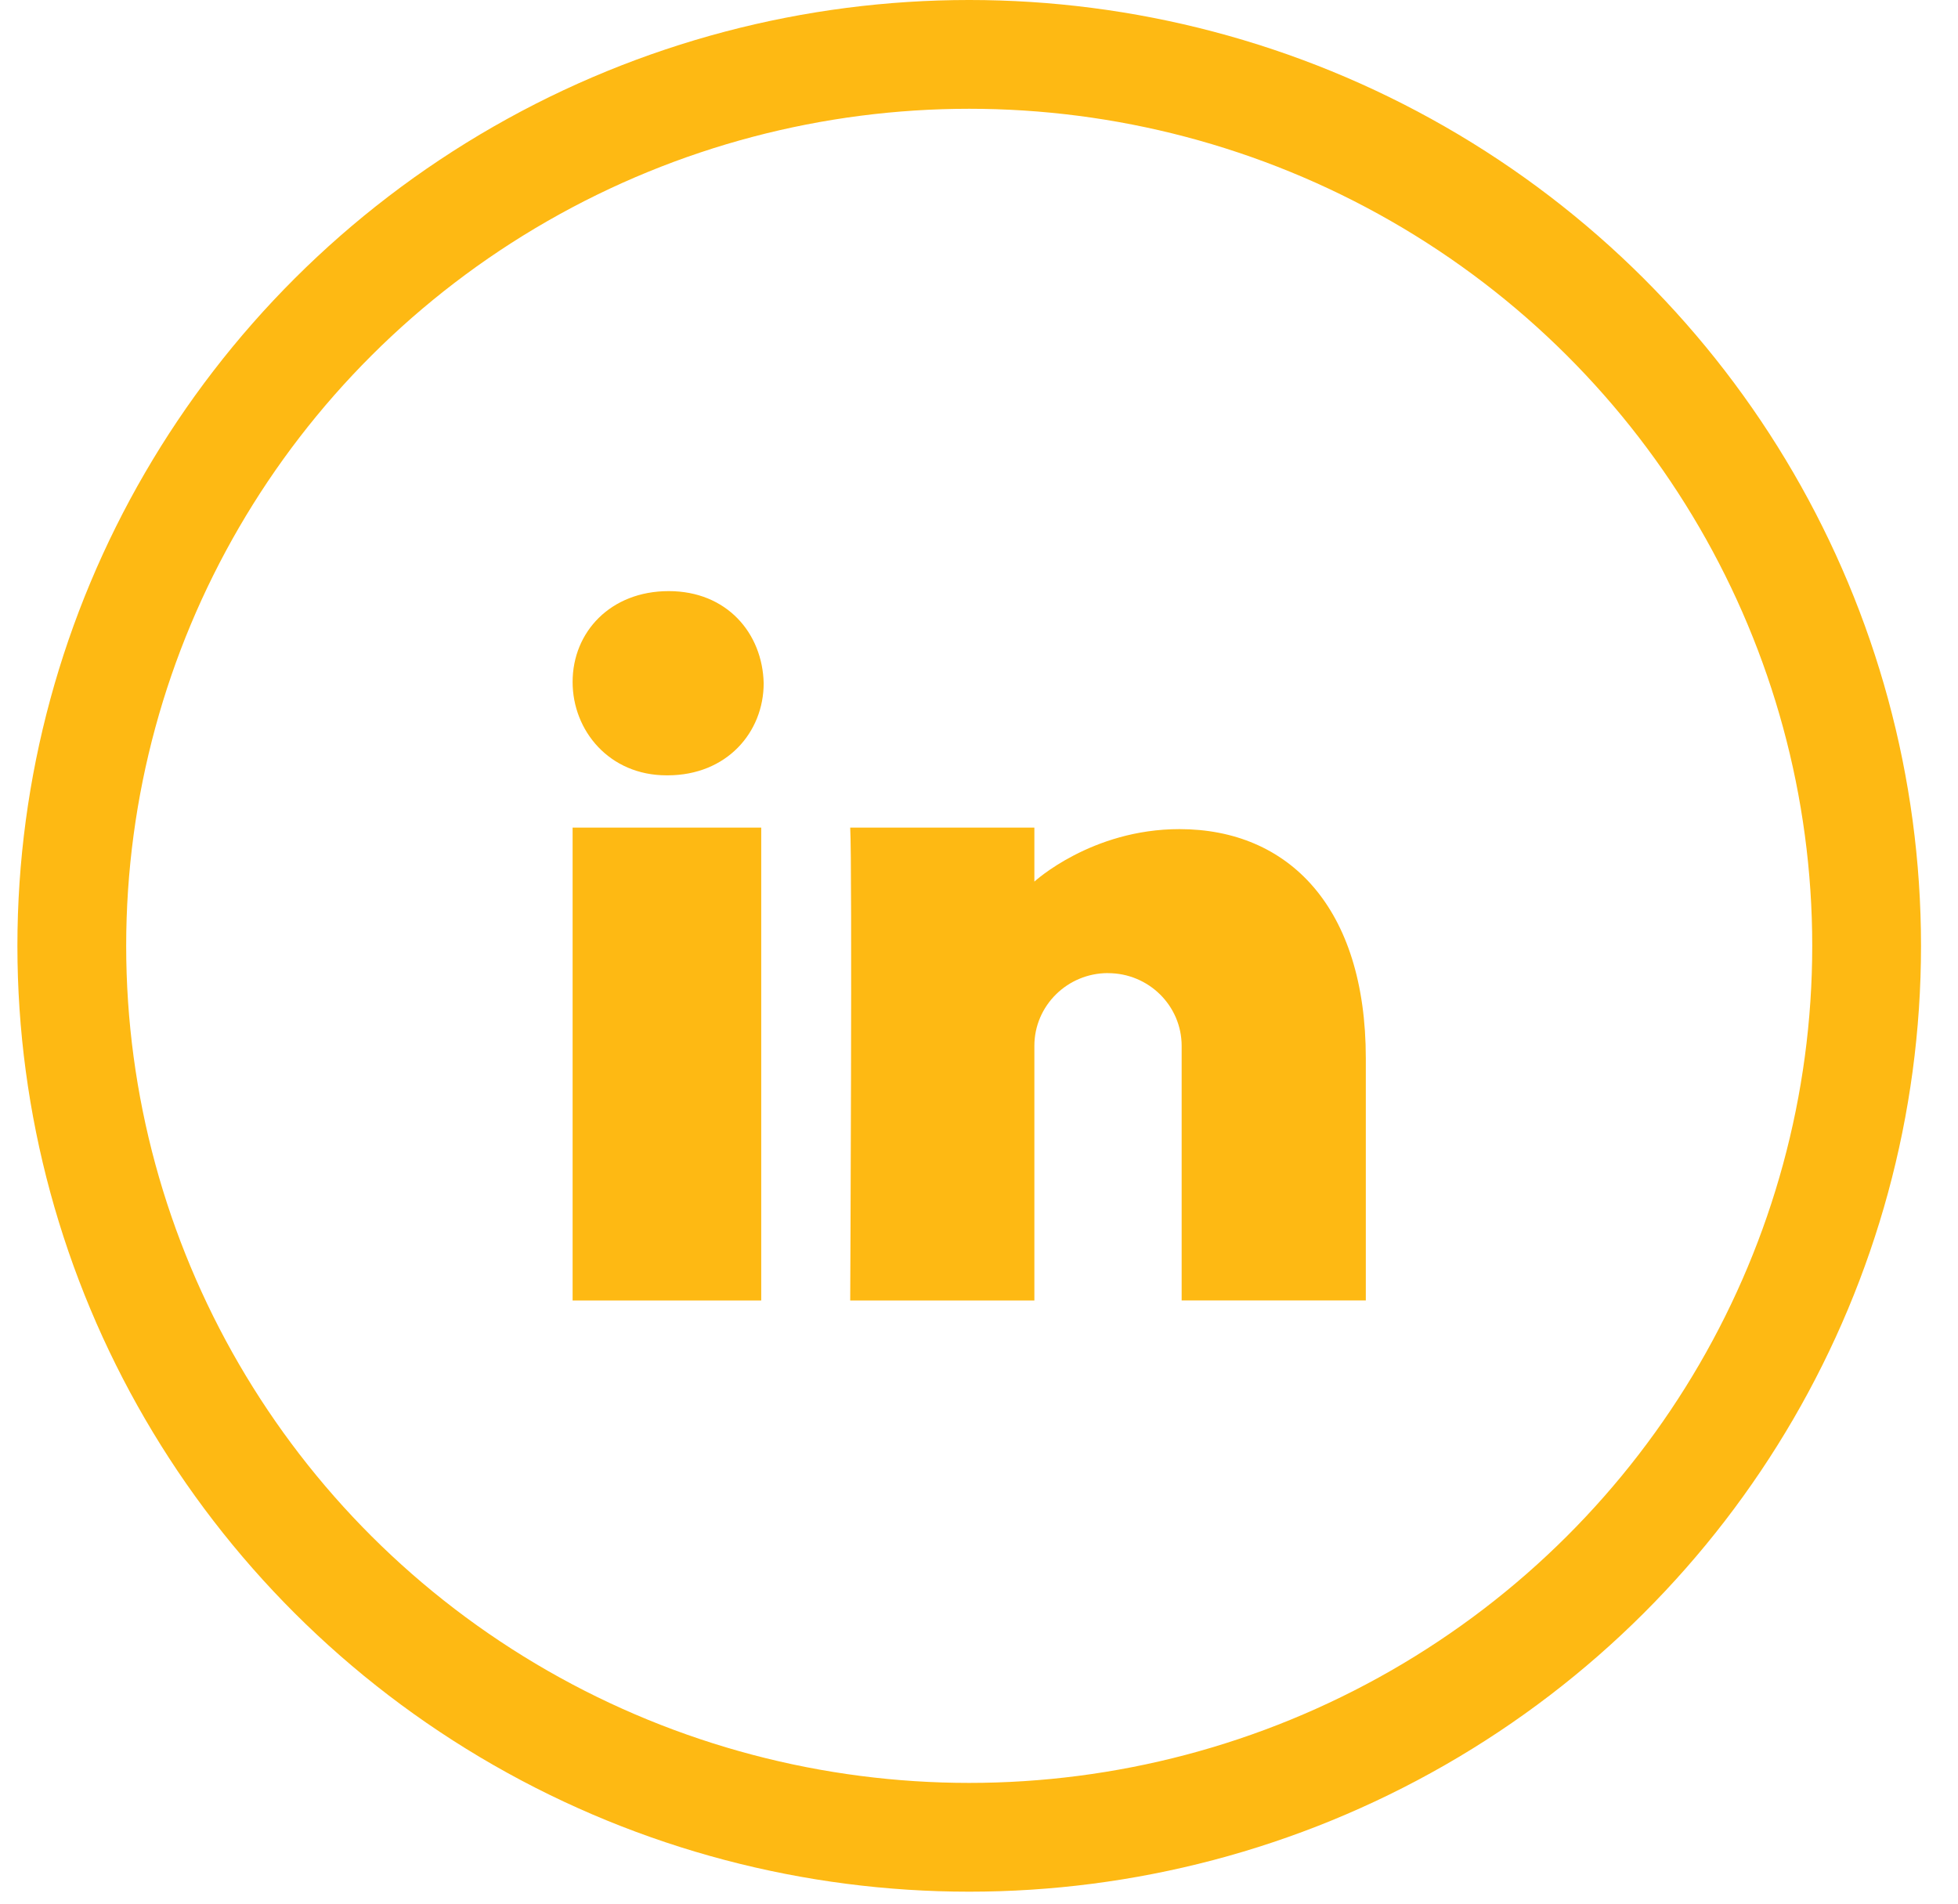
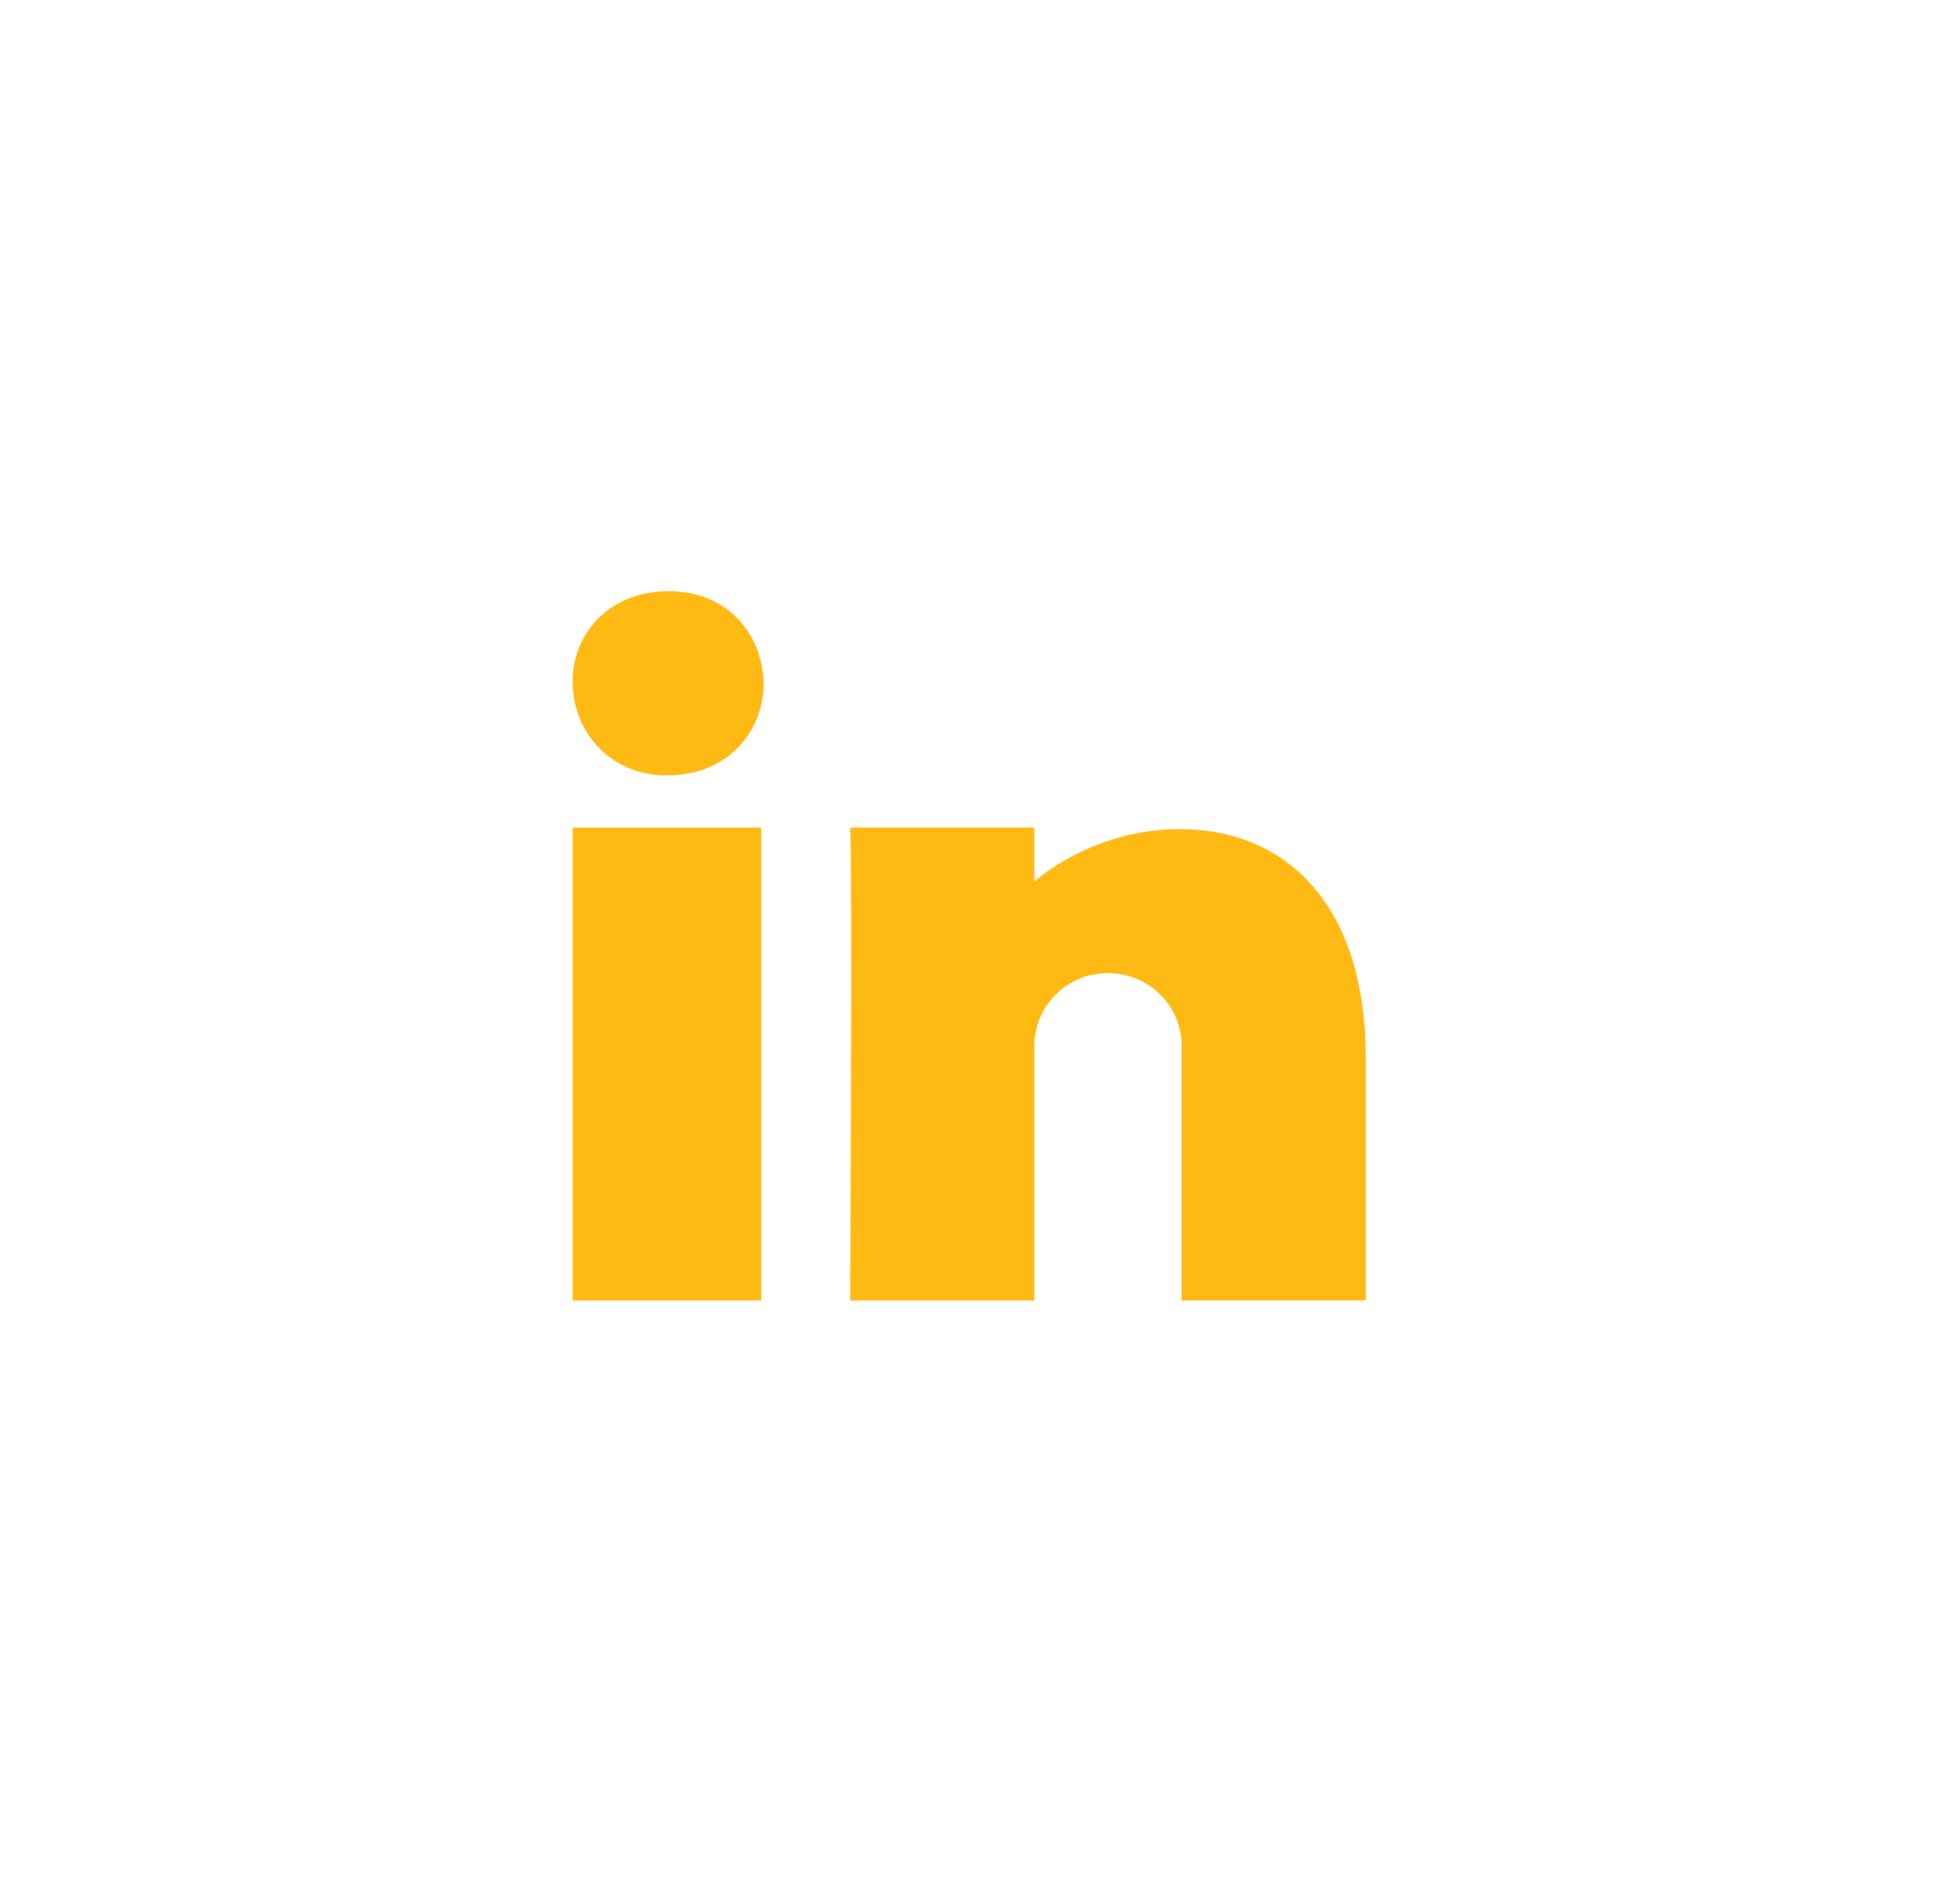
<svg xmlns="http://www.w3.org/2000/svg" width="36" height="35" viewBox="0 0 36 35">
  <g fill="none" fill-rule="evenodd" transform="translate(.32)">
-     <ellipse cx="17.5" cy="17.39" fill-rule="nonzero" stroke="#FEB913" stroke-width="2" rx="16.5" ry="16.39" />
-     <path fill="#FEB913" d="M20.052 17.891c-.748 0-1.354.6-1.354 1.338v4.682h-3.386s.04-8.026 0-8.695h3.386v.993s1.048-.965 2.667-.965c2.005 0 3.427 1.433 3.427 4.216v4.45h-3.386V19.23c0-.739-.606-1.338-1.354-1.338zm-8.098-3.636h-.02c-1.048 0-1.726-.818-1.726-1.717 0-.92.699-1.67 1.767-1.67 1.069 0 1.725.774 1.746 1.694 0 .9-.677 1.693-1.767 1.693zm1.722 9.656h-3.468v-8.695h3.468v8.695z" />
+     <path fill="#FEB913" d="M20.052 17.891c-.748 0-1.354.6-1.354 1.338v4.682h-3.386s.04-8.026 0-8.695h3.386v.993s1.048-.965 2.667-.965c2.005 0 3.427 1.433 3.427 4.216v4.45h-3.386V19.23c0-.739-.606-1.338-1.354-1.338m-8.098-3.636h-.02c-1.048 0-1.726-.818-1.726-1.717 0-.92.699-1.67 1.767-1.67 1.069 0 1.725.774 1.746 1.694 0 .9-.677 1.693-1.767 1.693zm1.722 9.656h-3.468v-8.695h3.468v8.695z" />
  </g>
</svg>